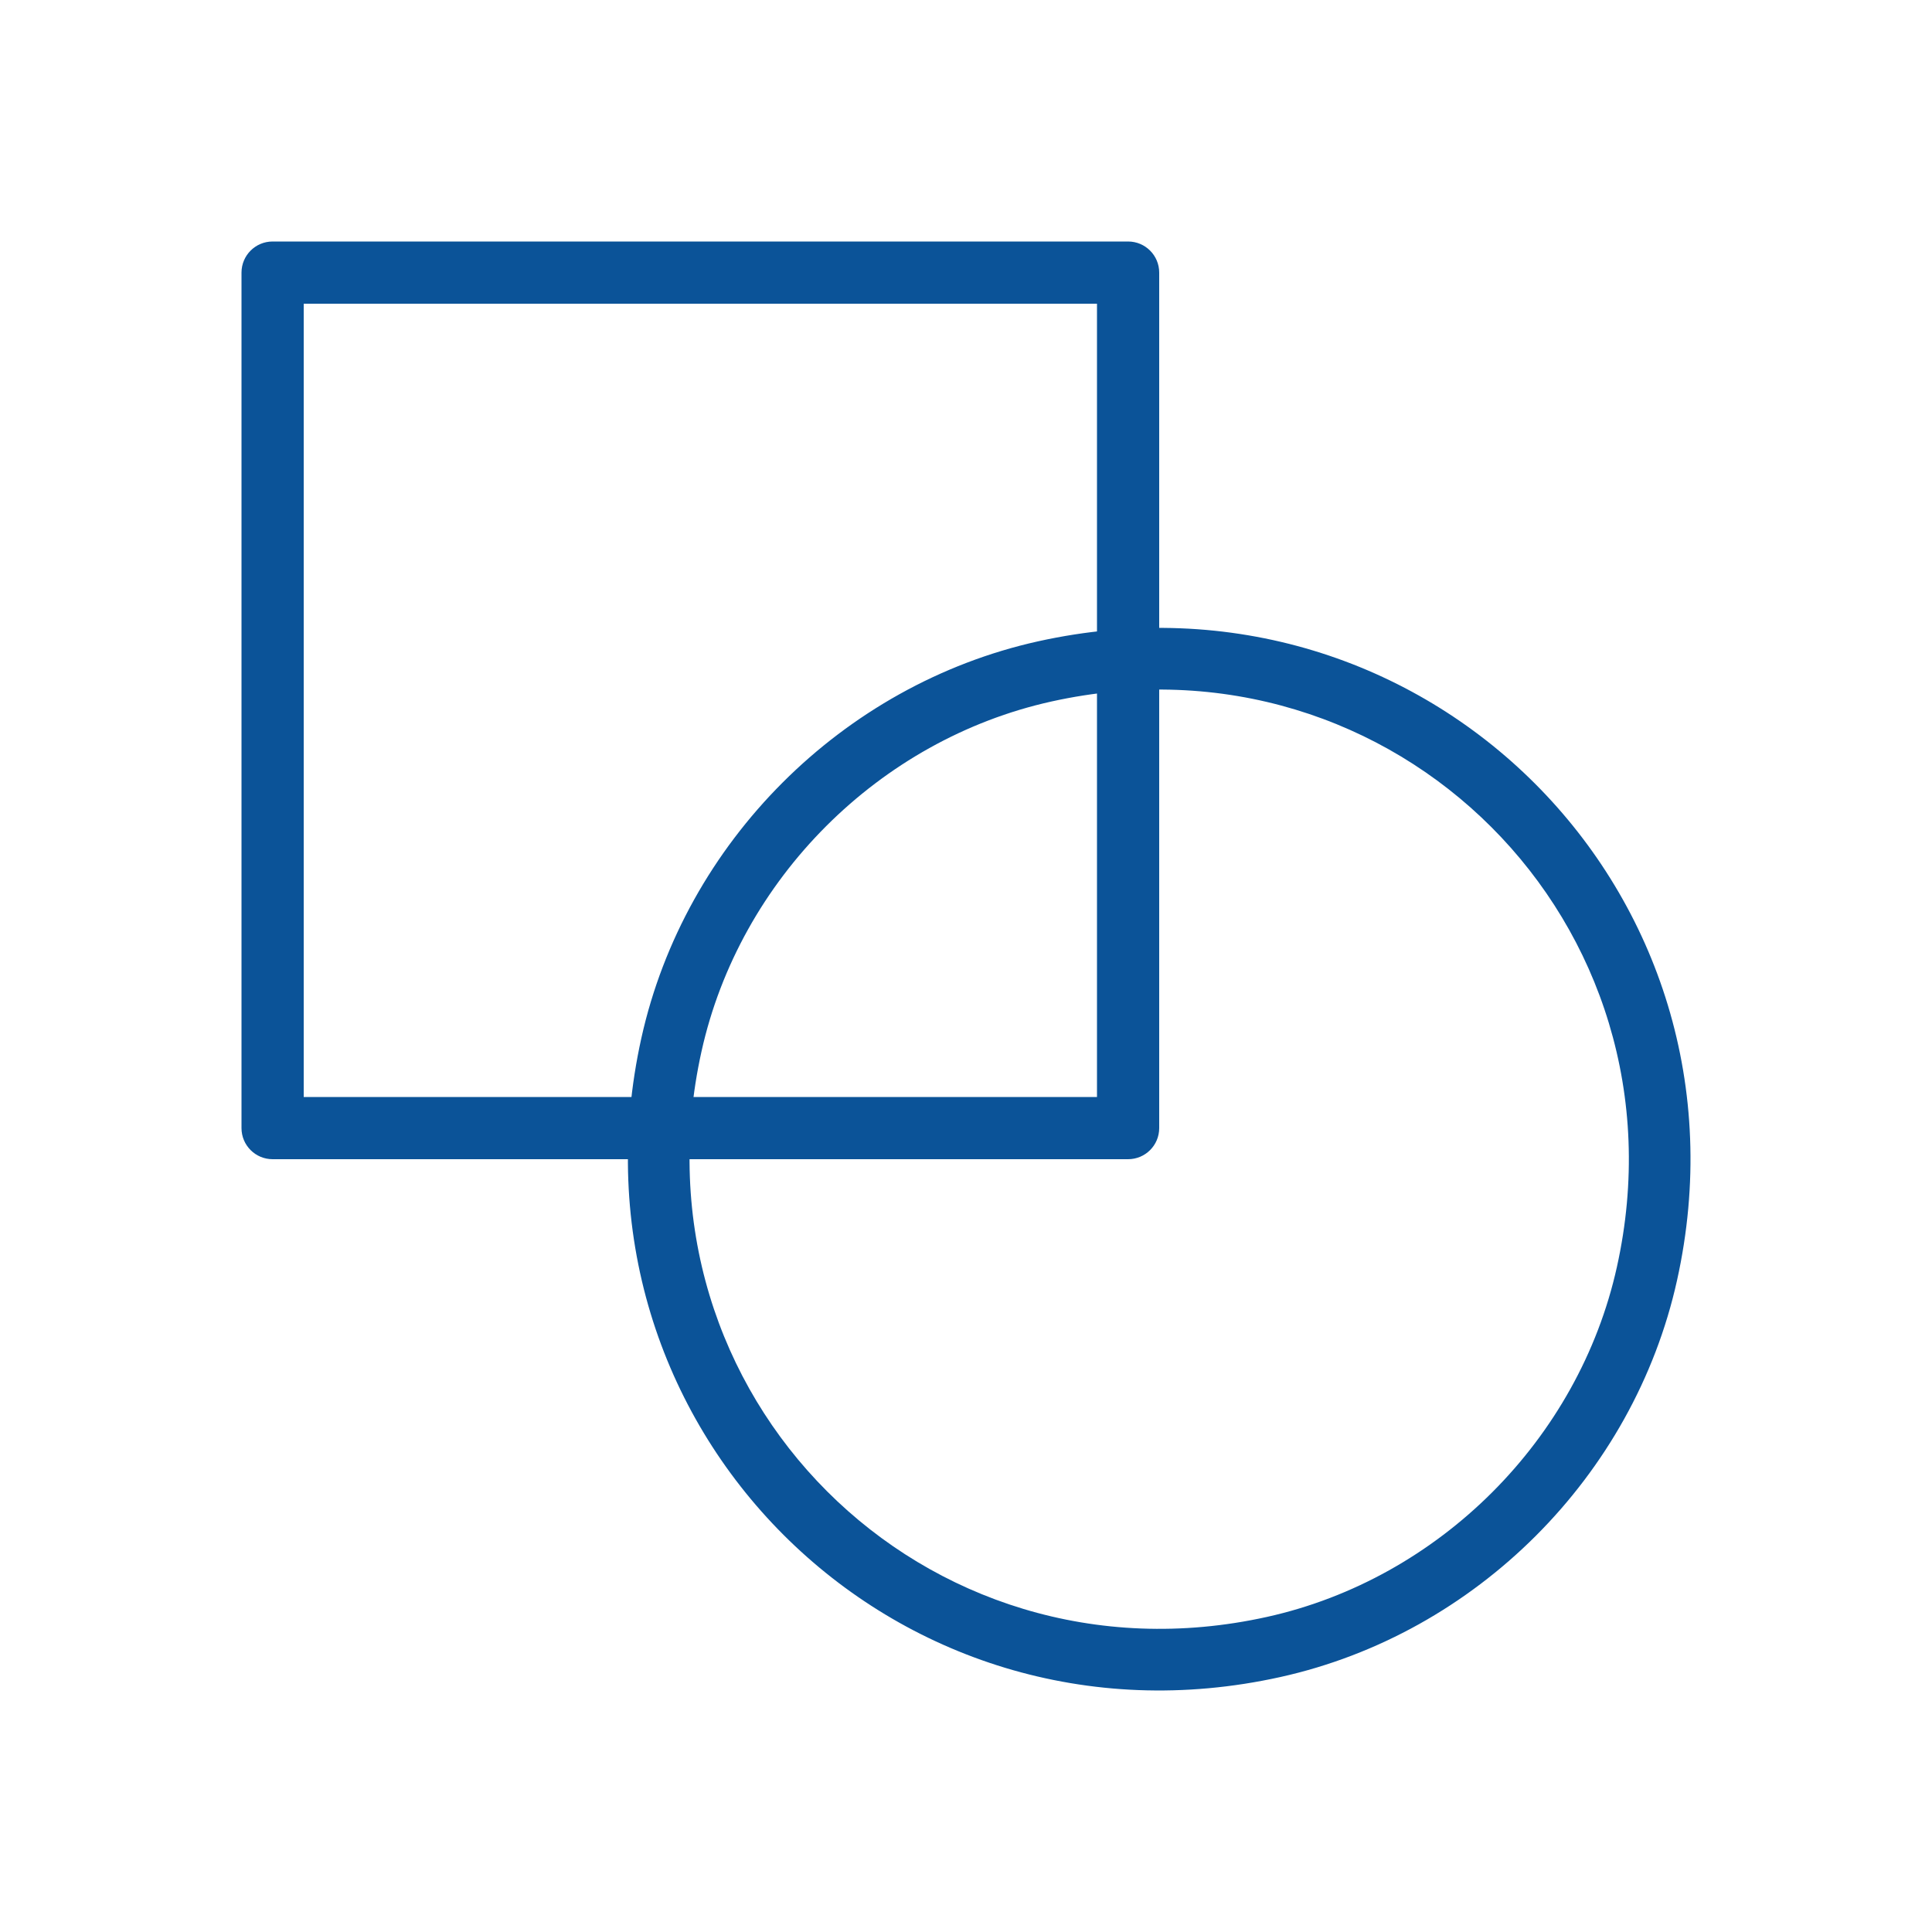
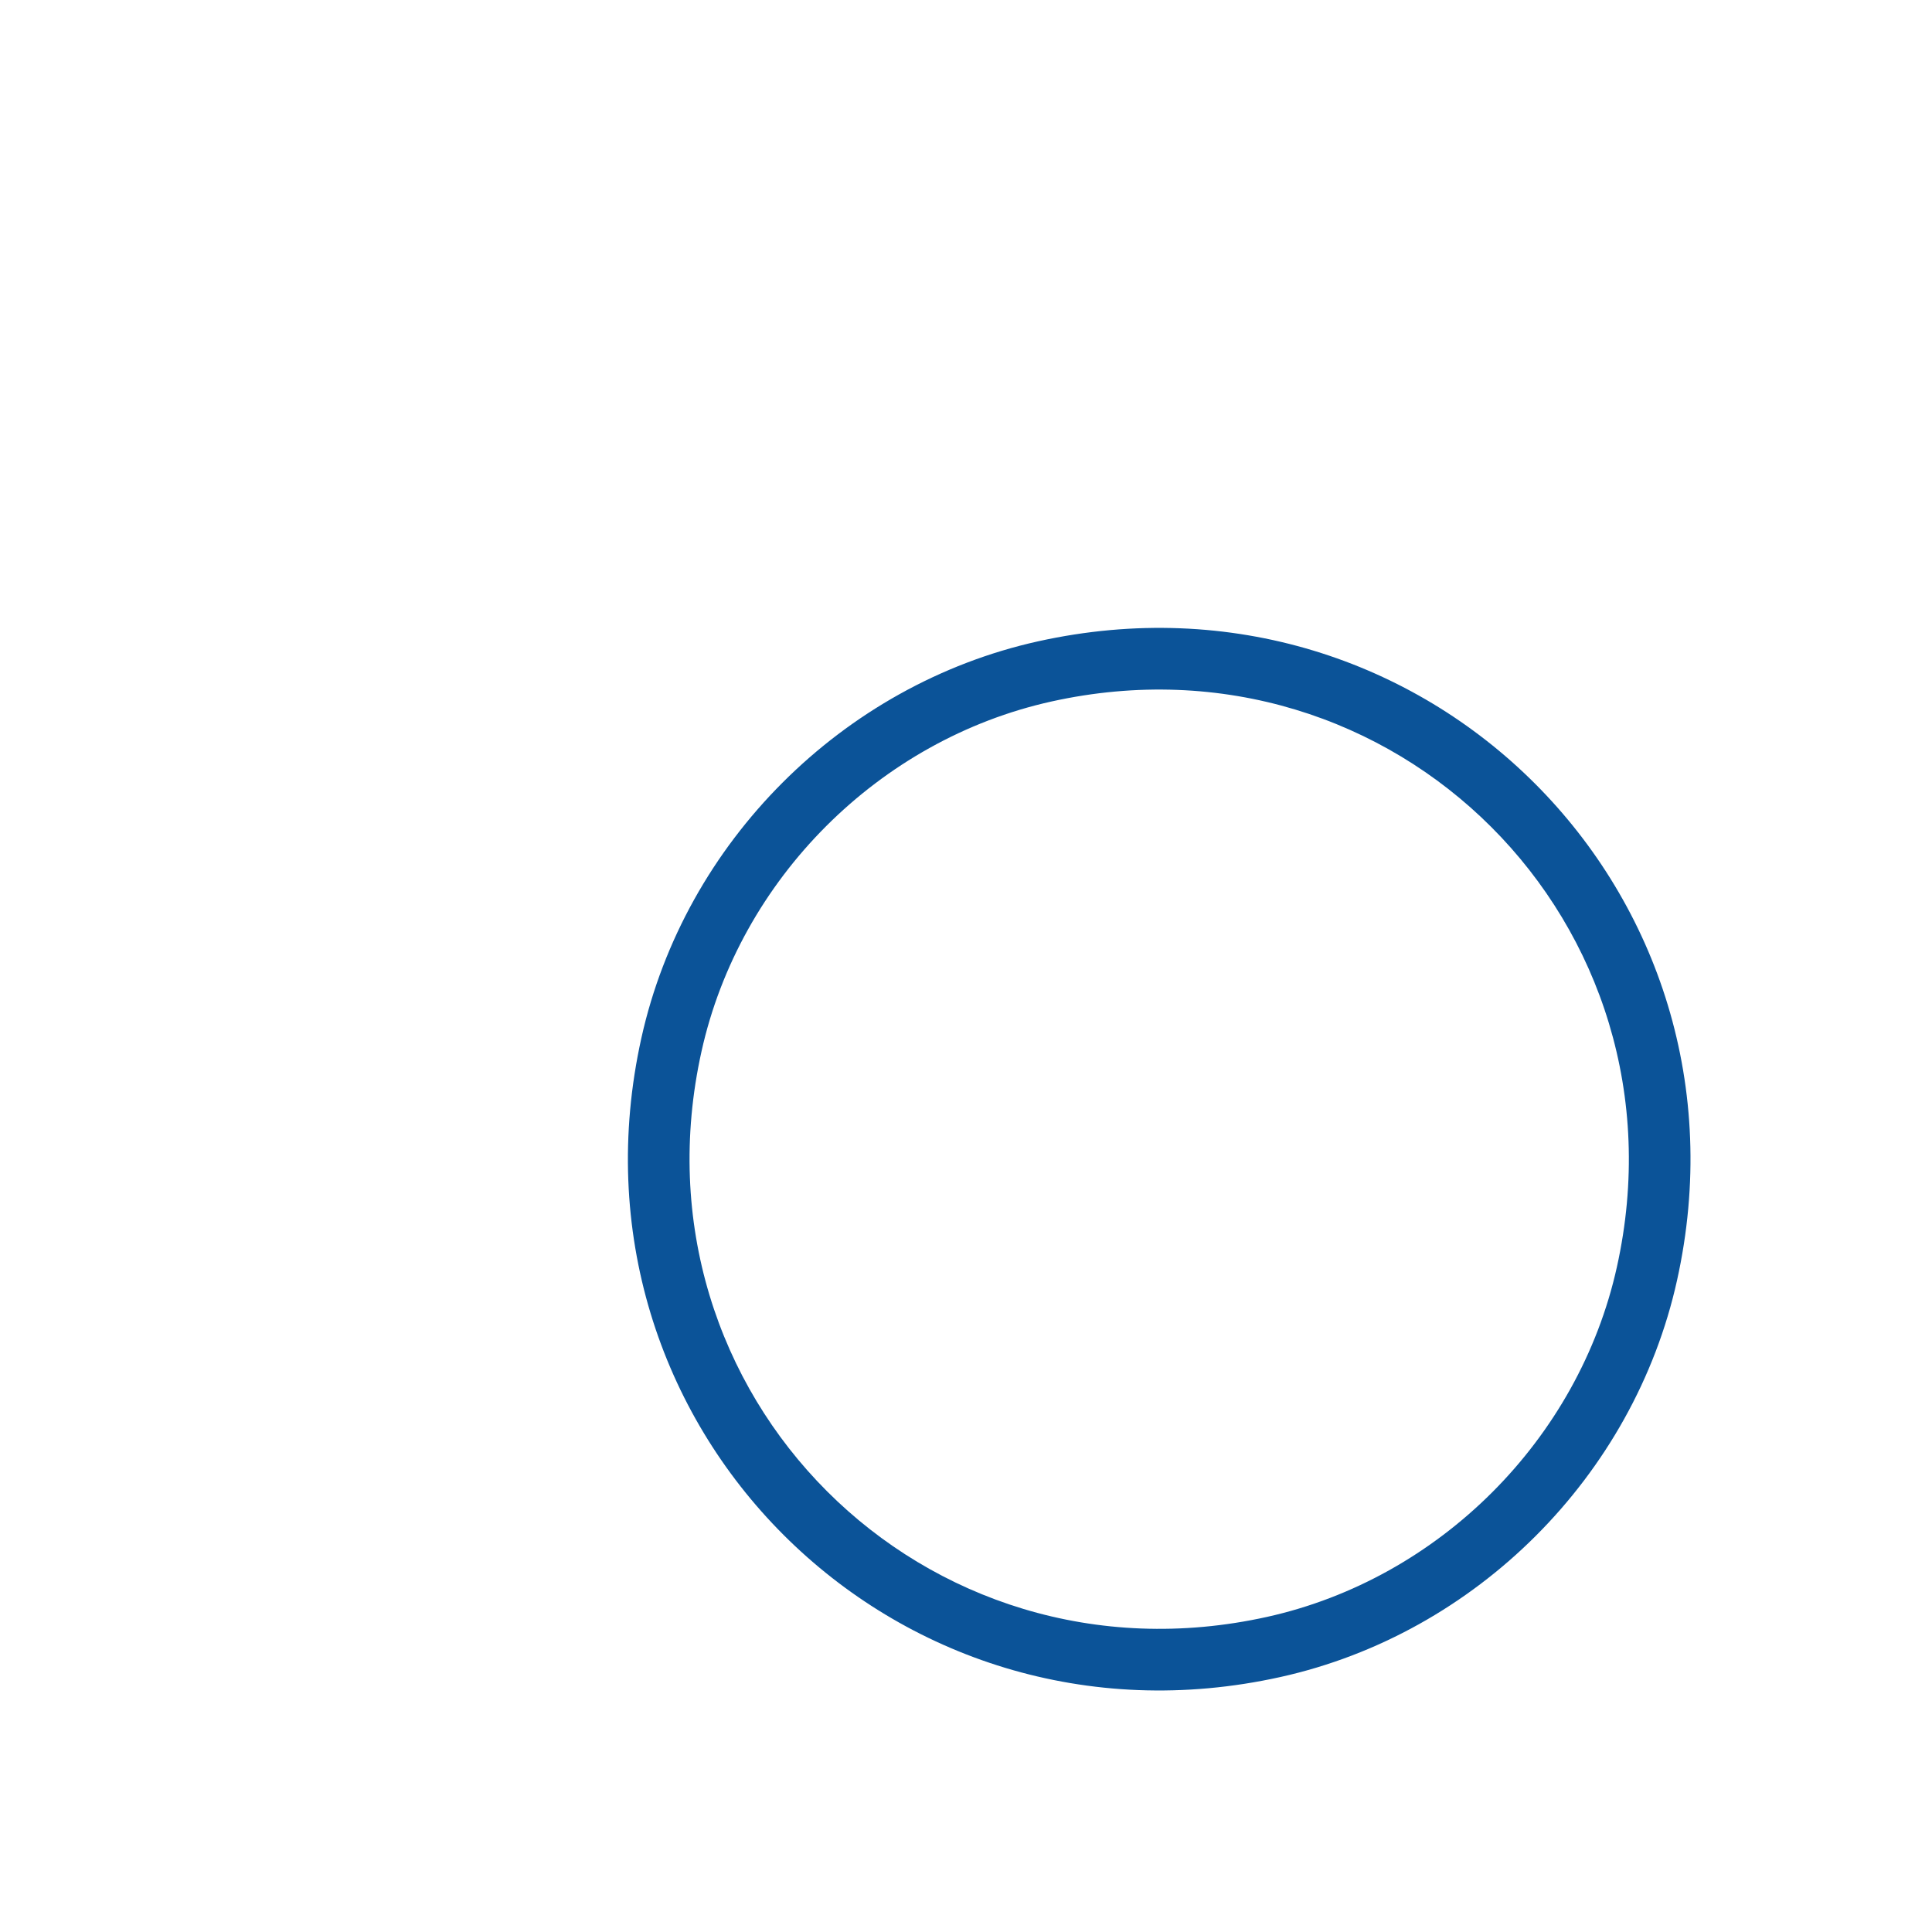
<svg xmlns="http://www.w3.org/2000/svg" width="40" height="40" viewBox="0 0 40 40" fill="none">
-   <path fill-rule="evenodd" clip-rule="evenodd" d="M5 5.644C5 5.288 5.288 5 5.644 5H23.356C23.712 5 24 5.288 24 5.644V23.356C24 23.712 23.712 24 23.356 24H5.644C5.288 24 5 23.712 5 23.356V5.644ZM6.288 6.288V22.712H22.712V6.288H6.288Z" fill="#0B5398" />
  <path fill-rule="evenodd" clip-rule="evenodd" d="M33.476 26.232C35.052 19.13 28.872 12.949 21.768 14.524C18.2 15.315 15.315 18.2 14.524 21.768C12.948 28.87 19.128 35.051 26.233 33.476C29.8 32.685 32.685 29.8 33.476 26.232ZM34.721 26.509C34.721 26.509 34.721 26.509 34.721 26.509V26.509ZM34.721 26.509C33.823 30.561 30.56 33.823 26.509 34.721C18.494 36.498 11.501 29.505 13.279 21.491C14.178 17.439 17.44 14.177 21.492 13.278C29.506 11.502 36.499 18.495 34.721 26.509Z" fill="#0B5398" />
</svg>